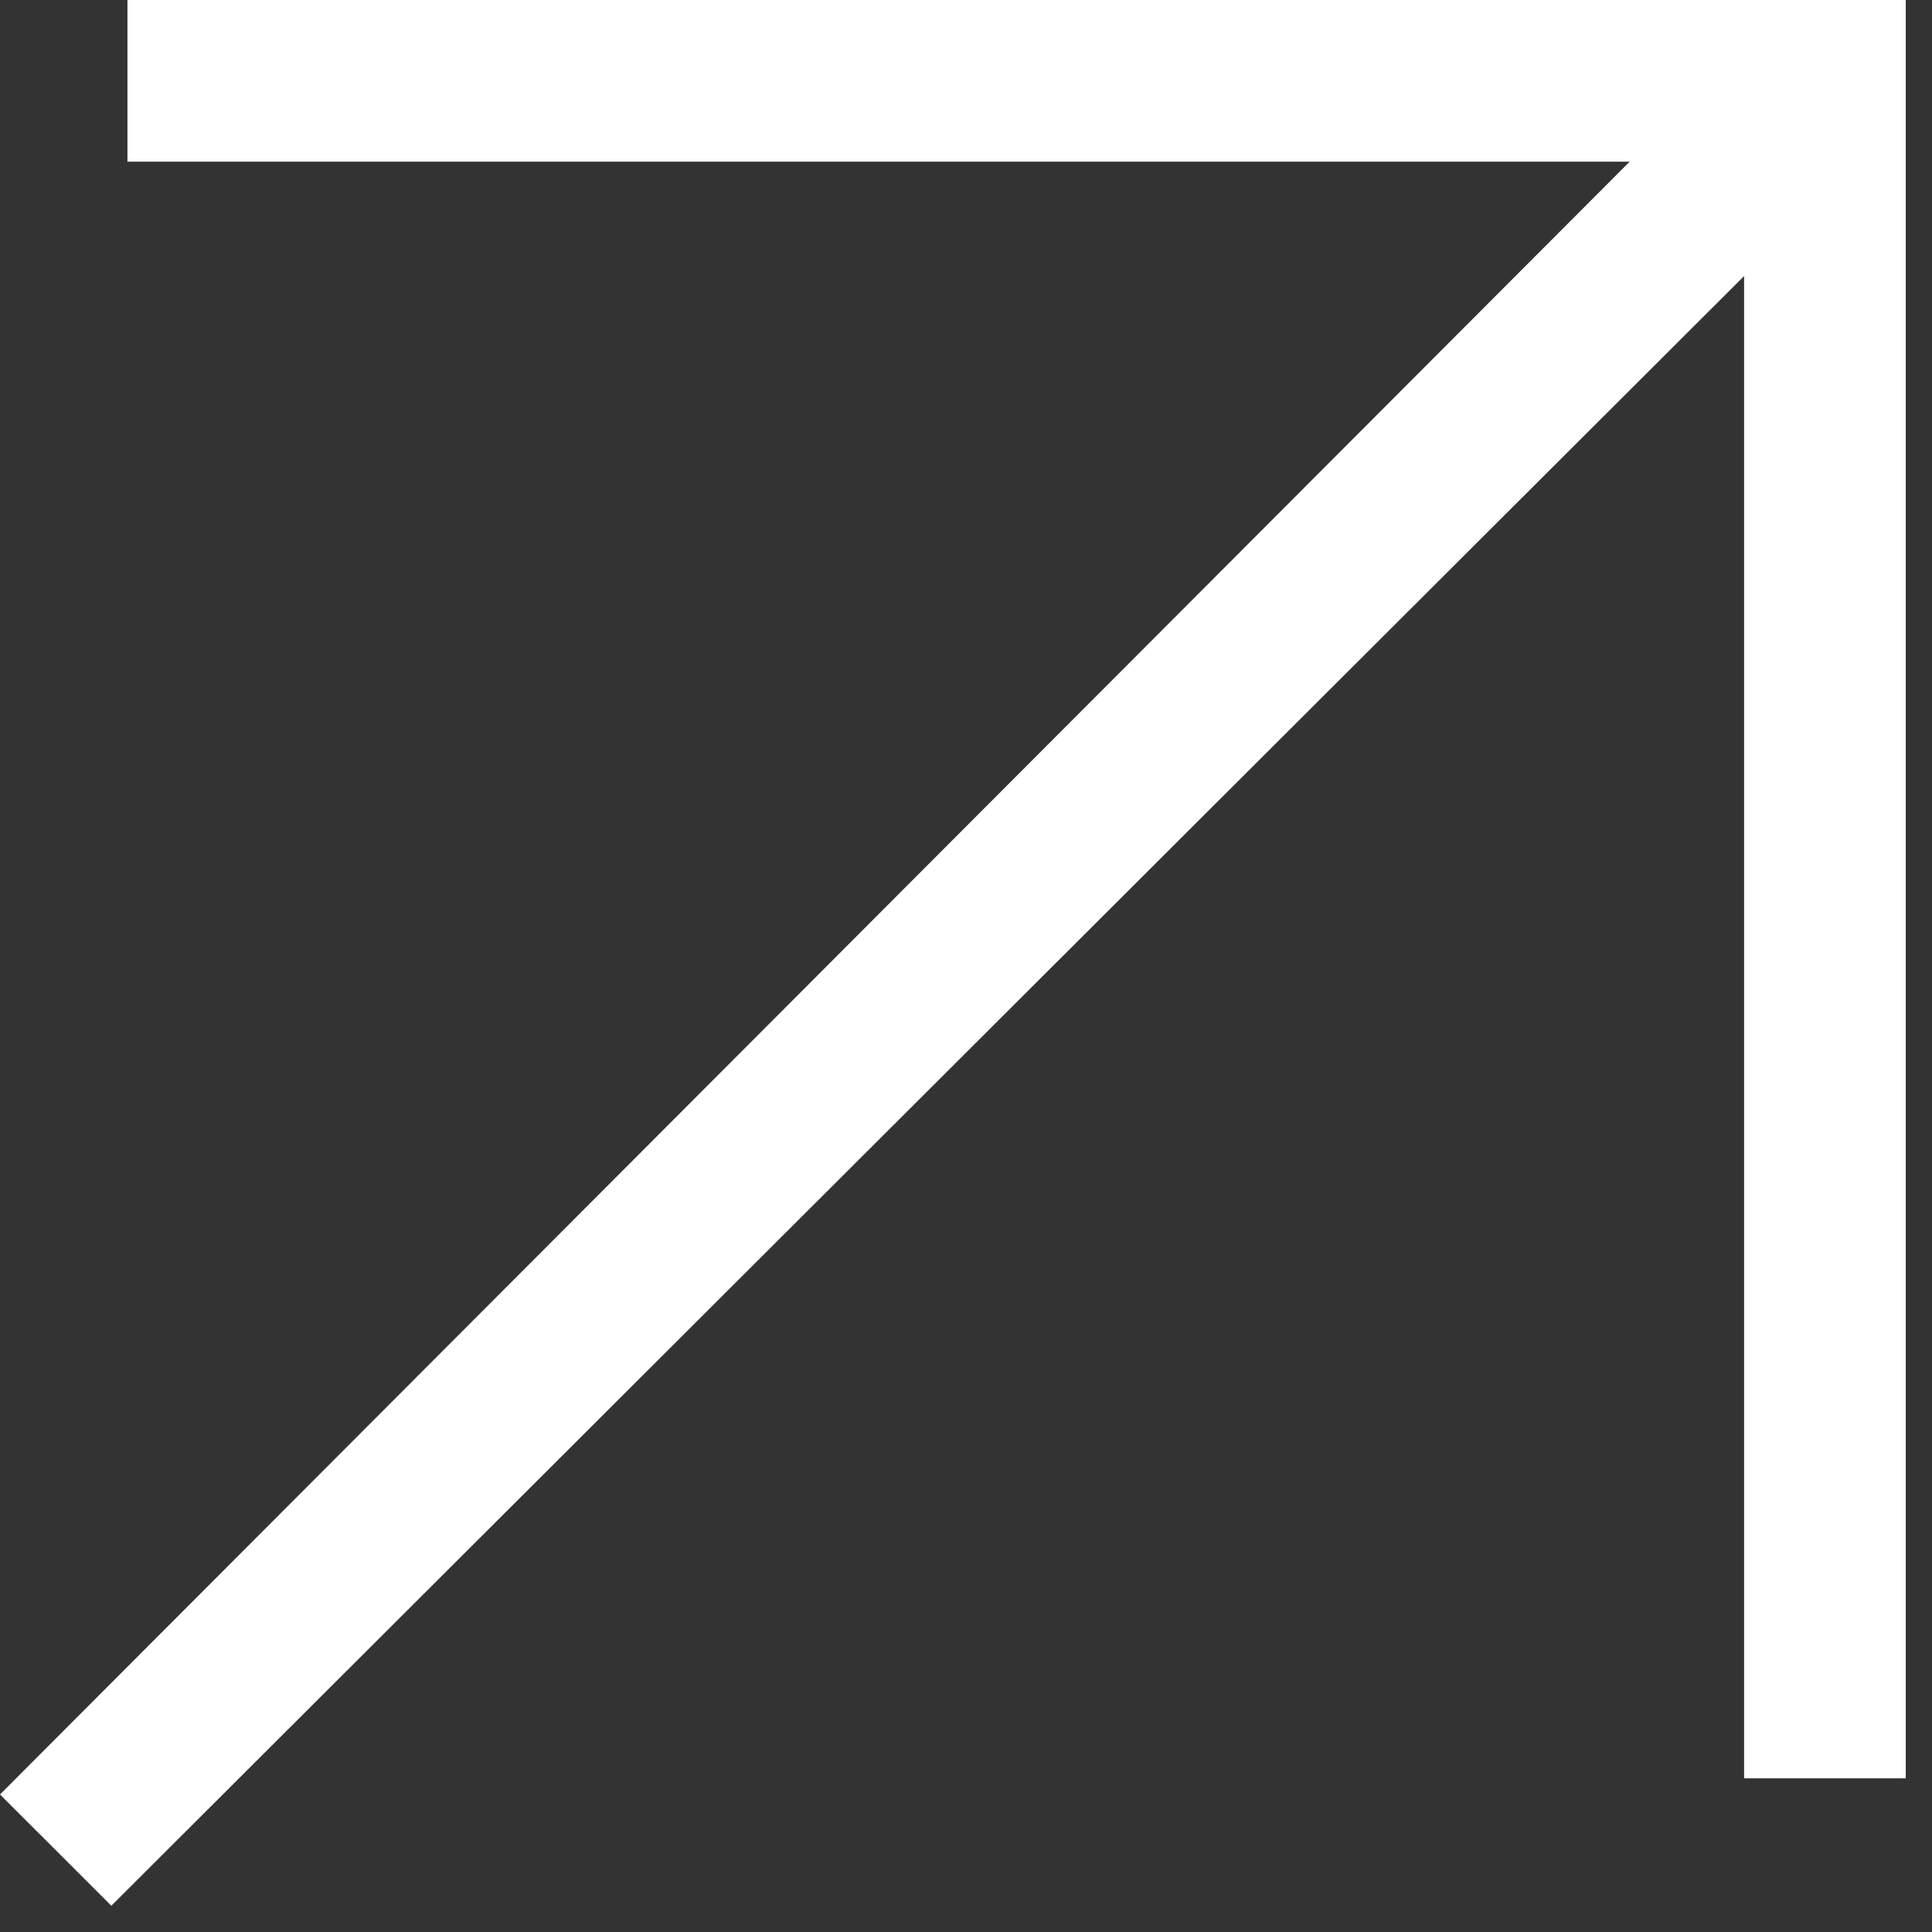
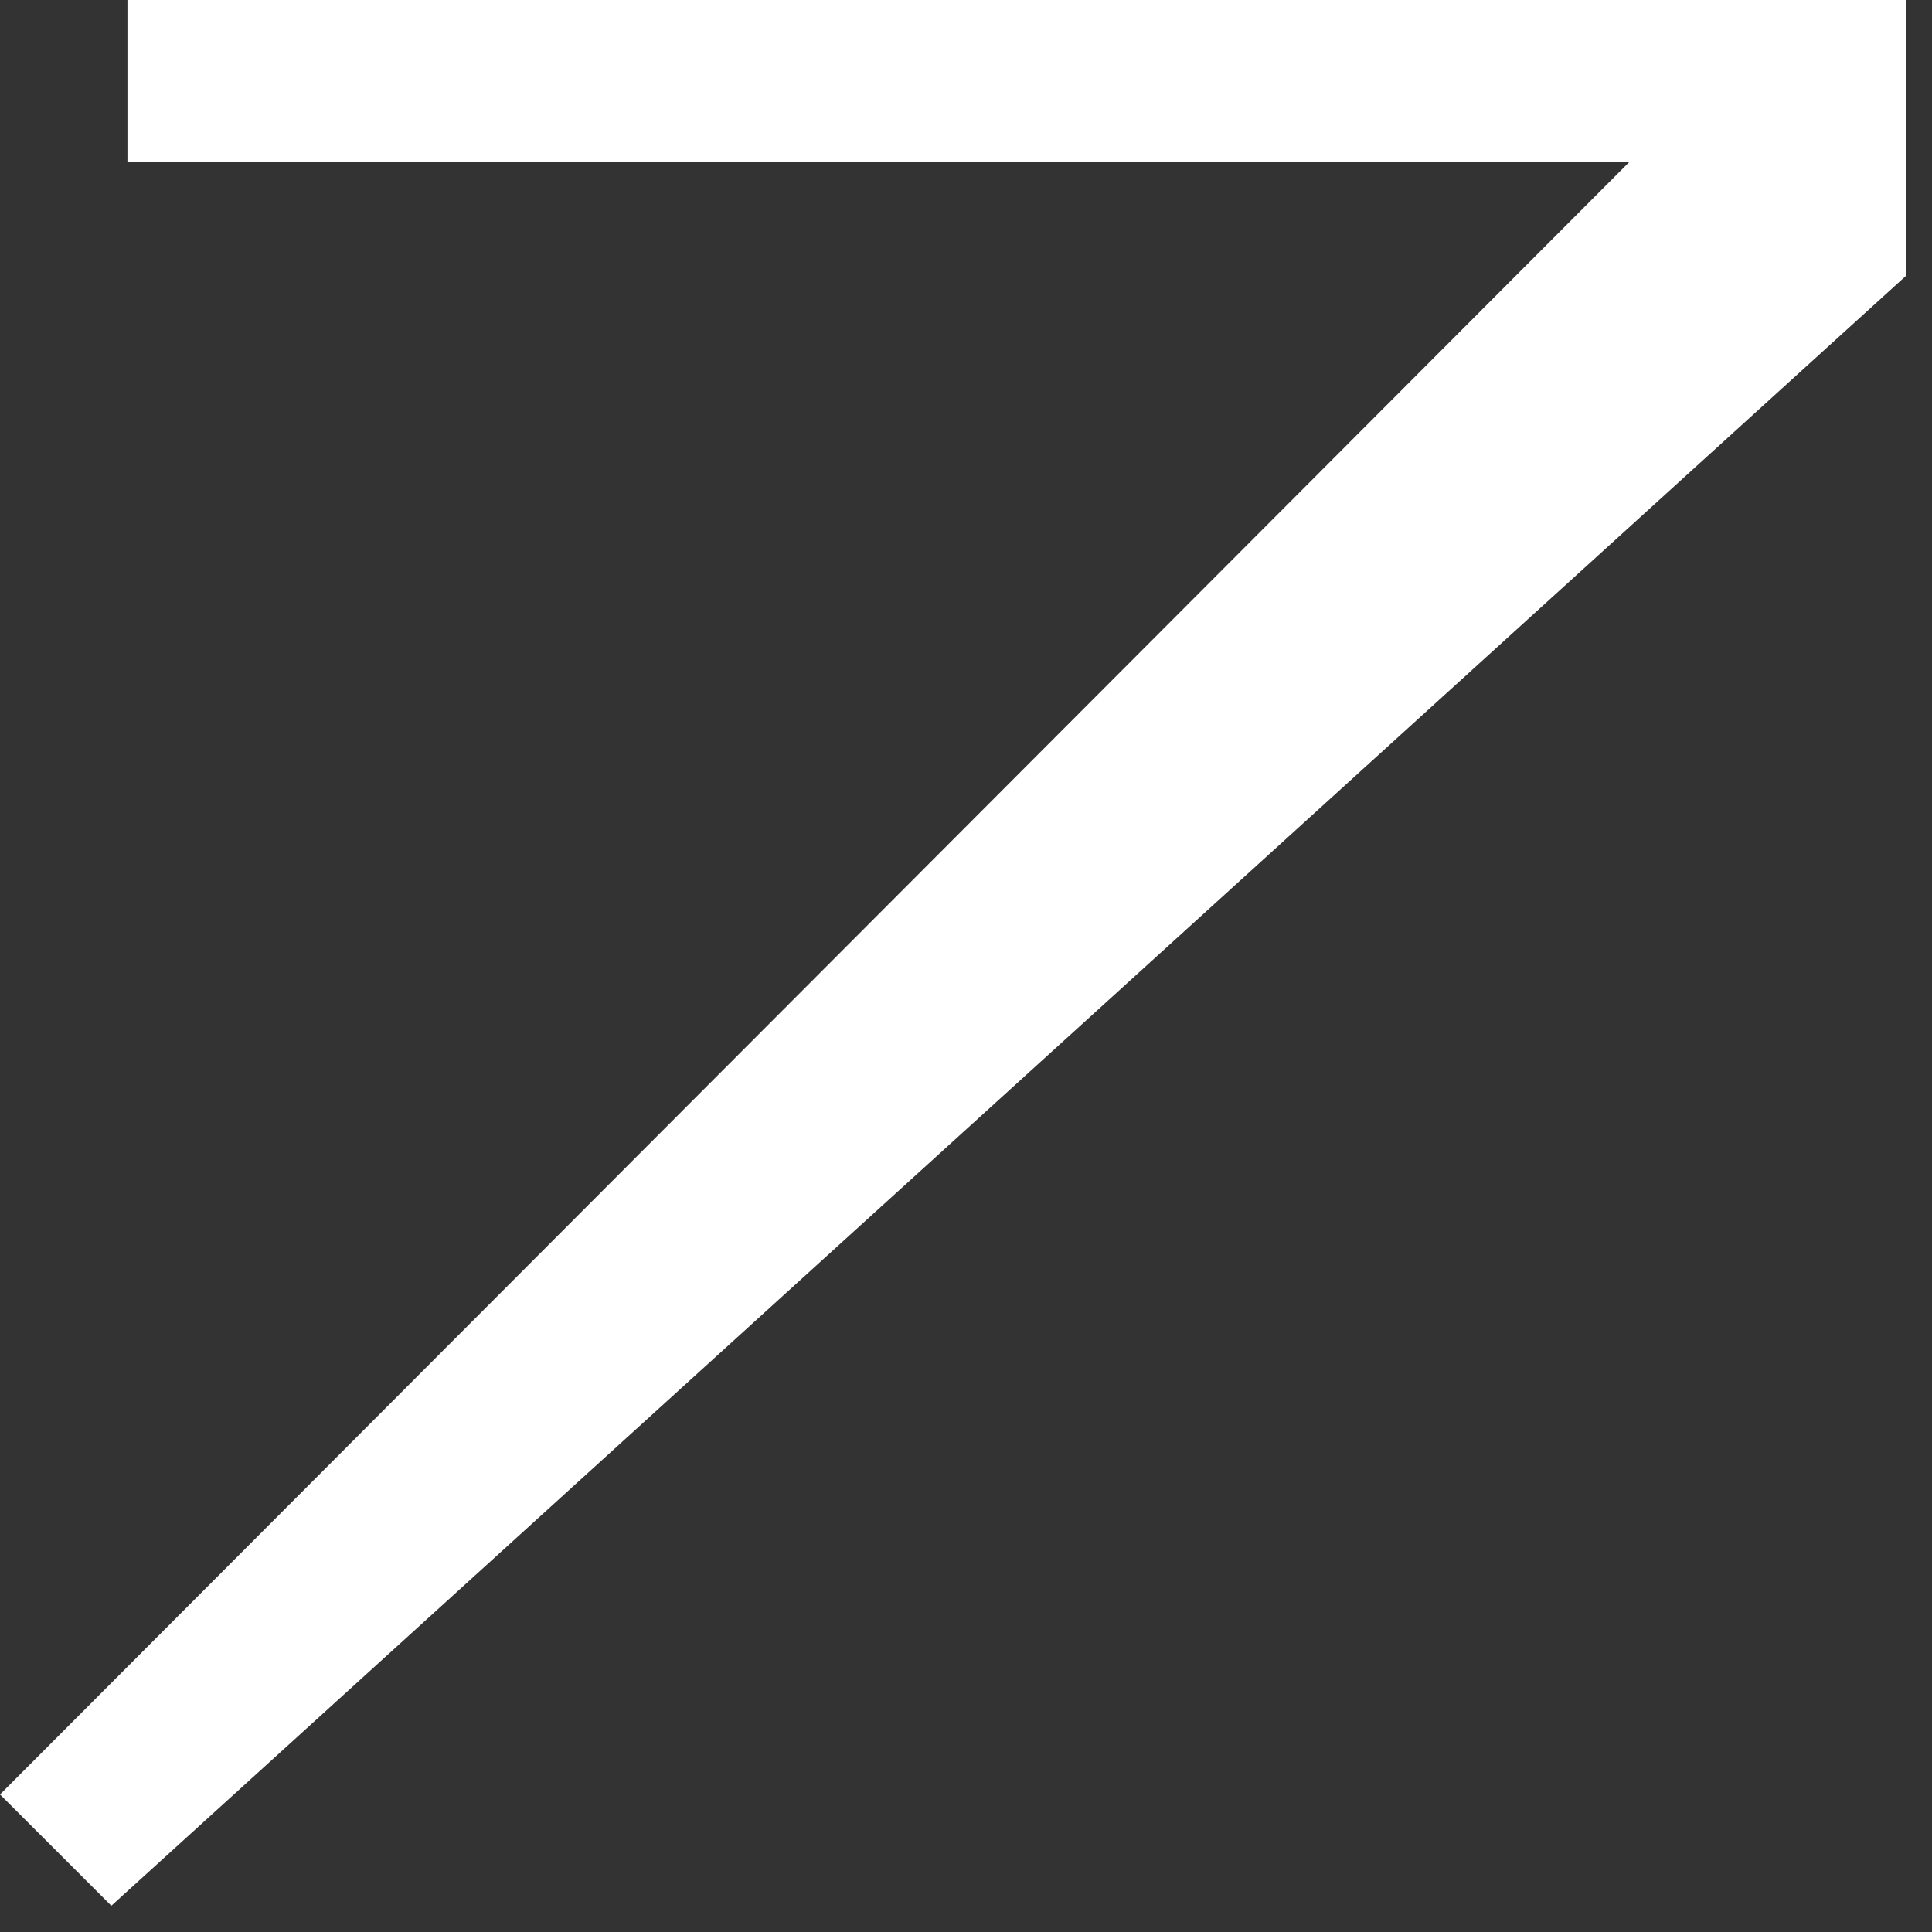
<svg xmlns="http://www.w3.org/2000/svg" width="27" height="27" viewBox="0 0 27 27" fill="none">
  <rect x="0" y="0" width="27" height="27" fill="#333333" stroke="none" />
-   <path d="M1.556 26.633L0 25.078L22.775 2.259H1.781V0H26.633V24.852H24.374V3.858L1.556 26.633Z" fill="white" />
+   <path d="M1.556 26.633L0 25.078L22.775 2.259H1.781V0H26.633V24.852V3.858L1.556 26.633Z" fill="white" />
</svg>